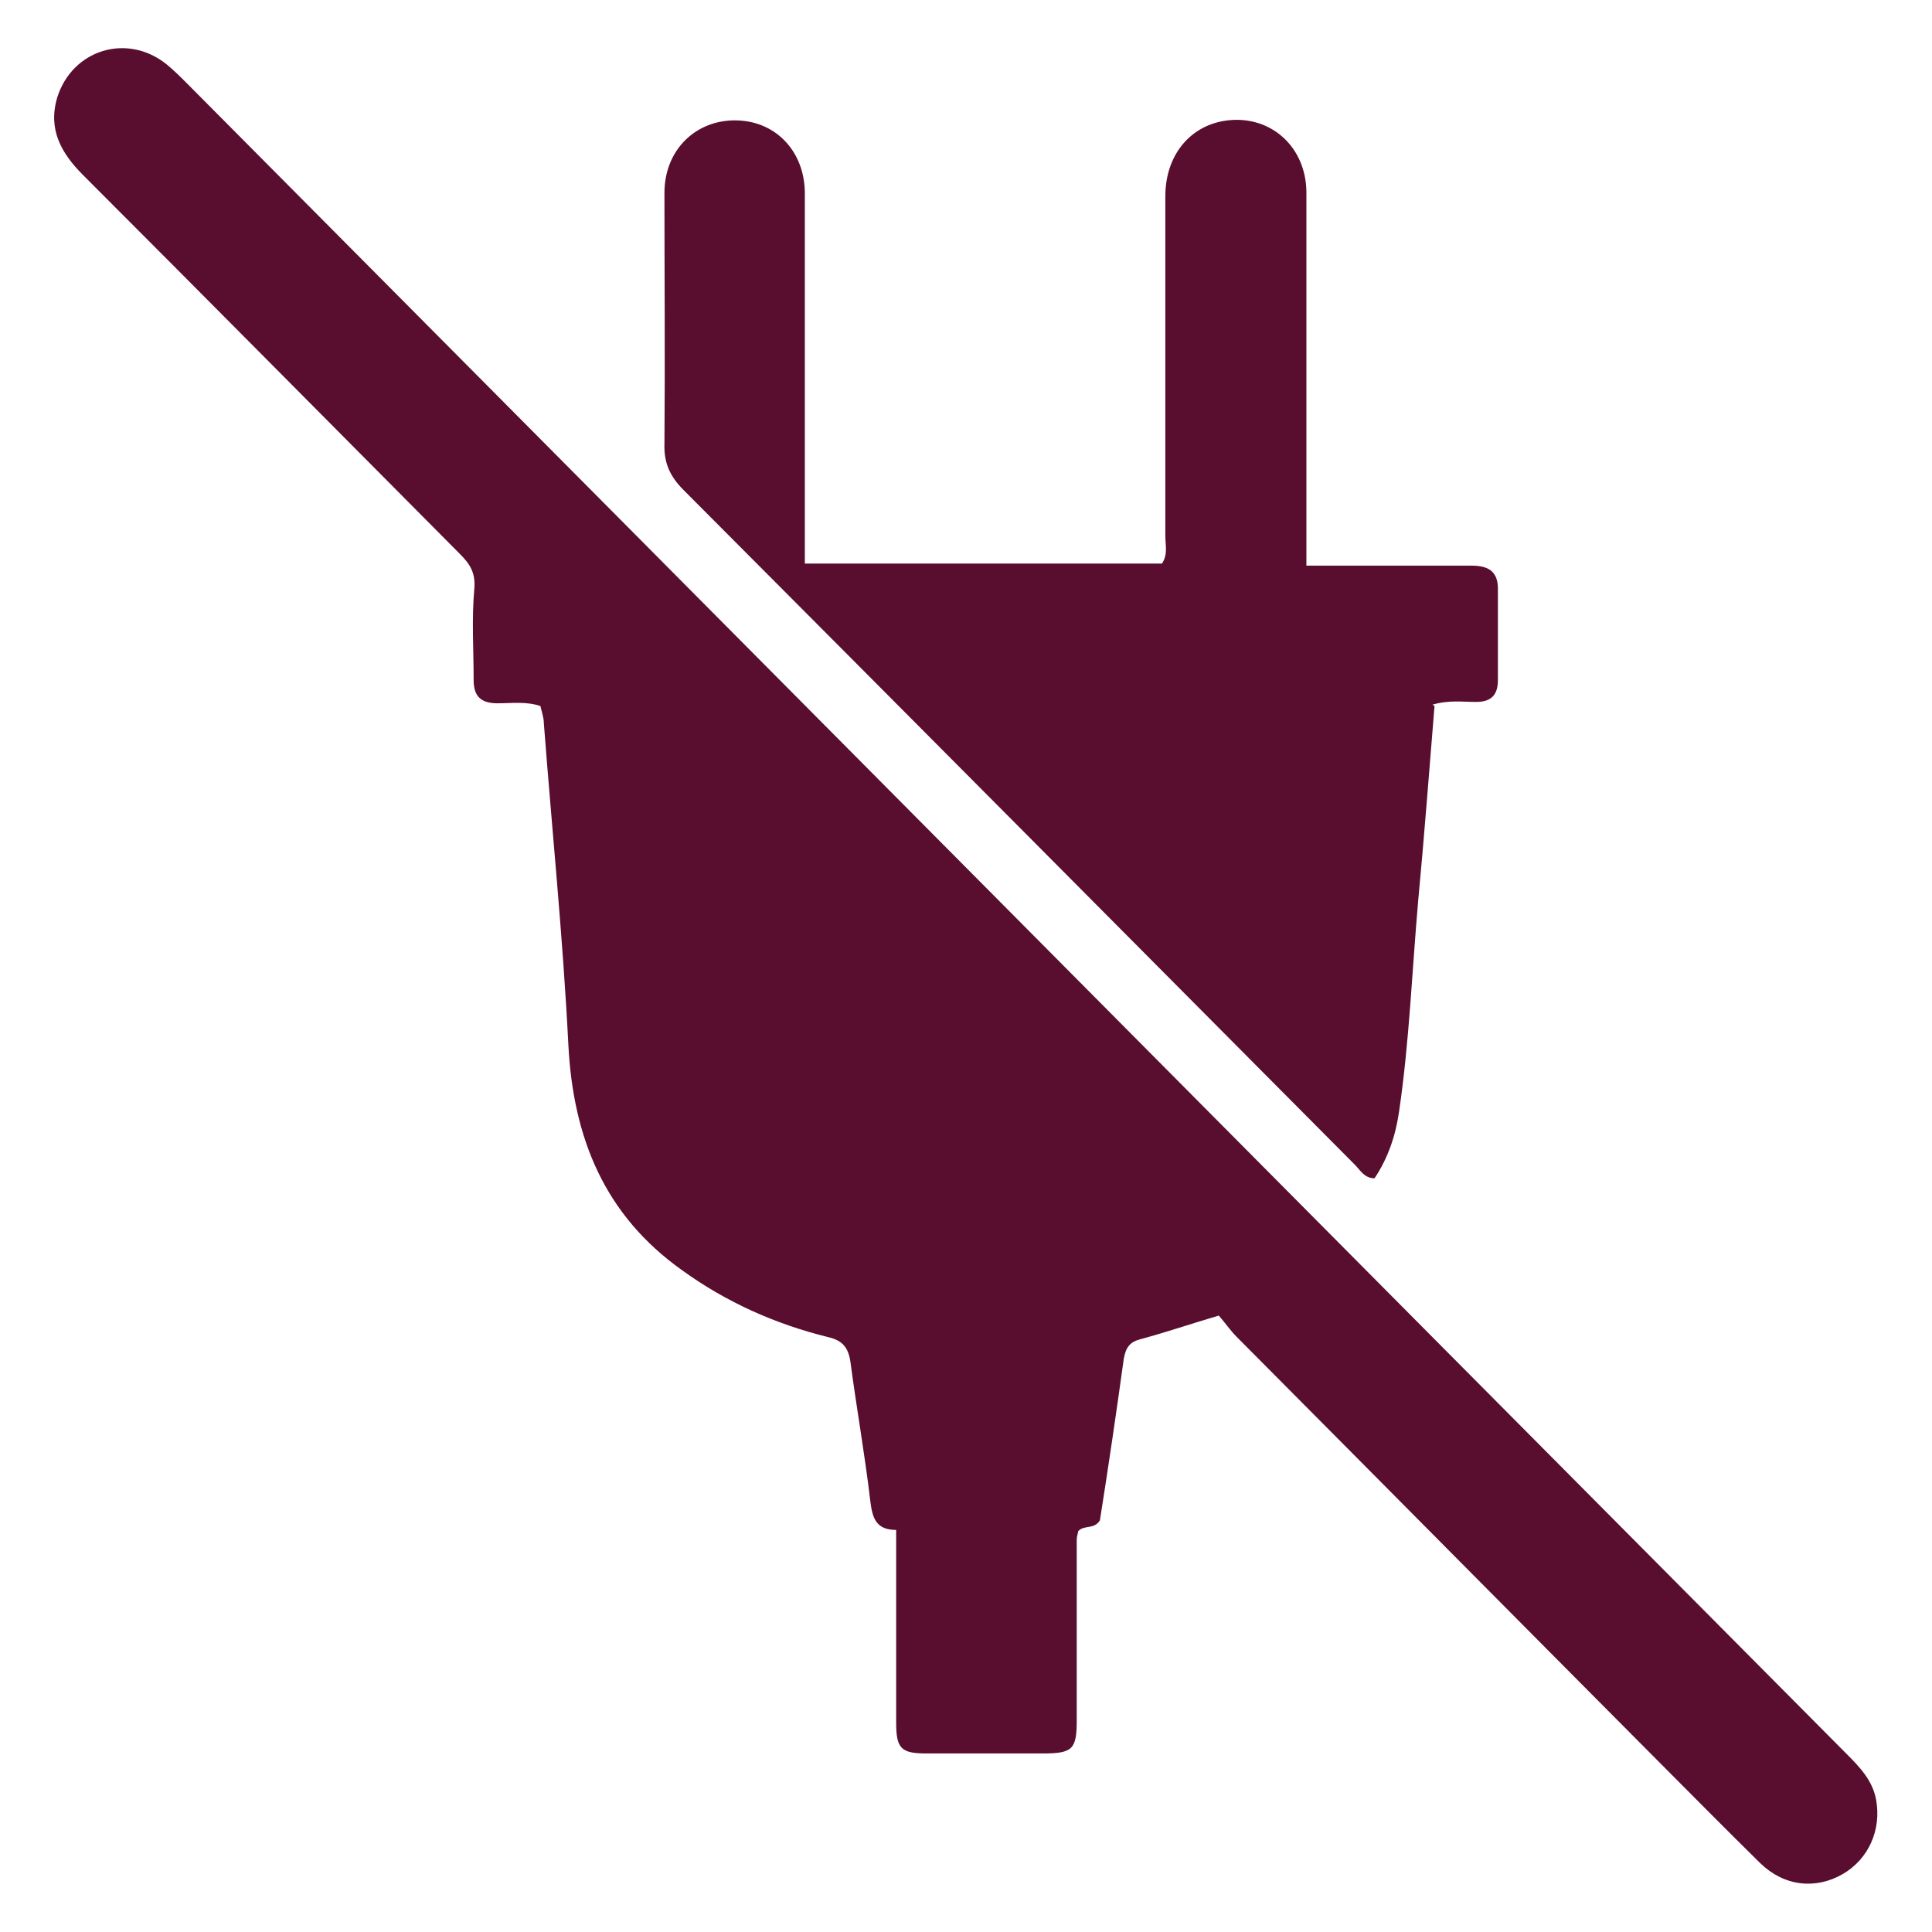
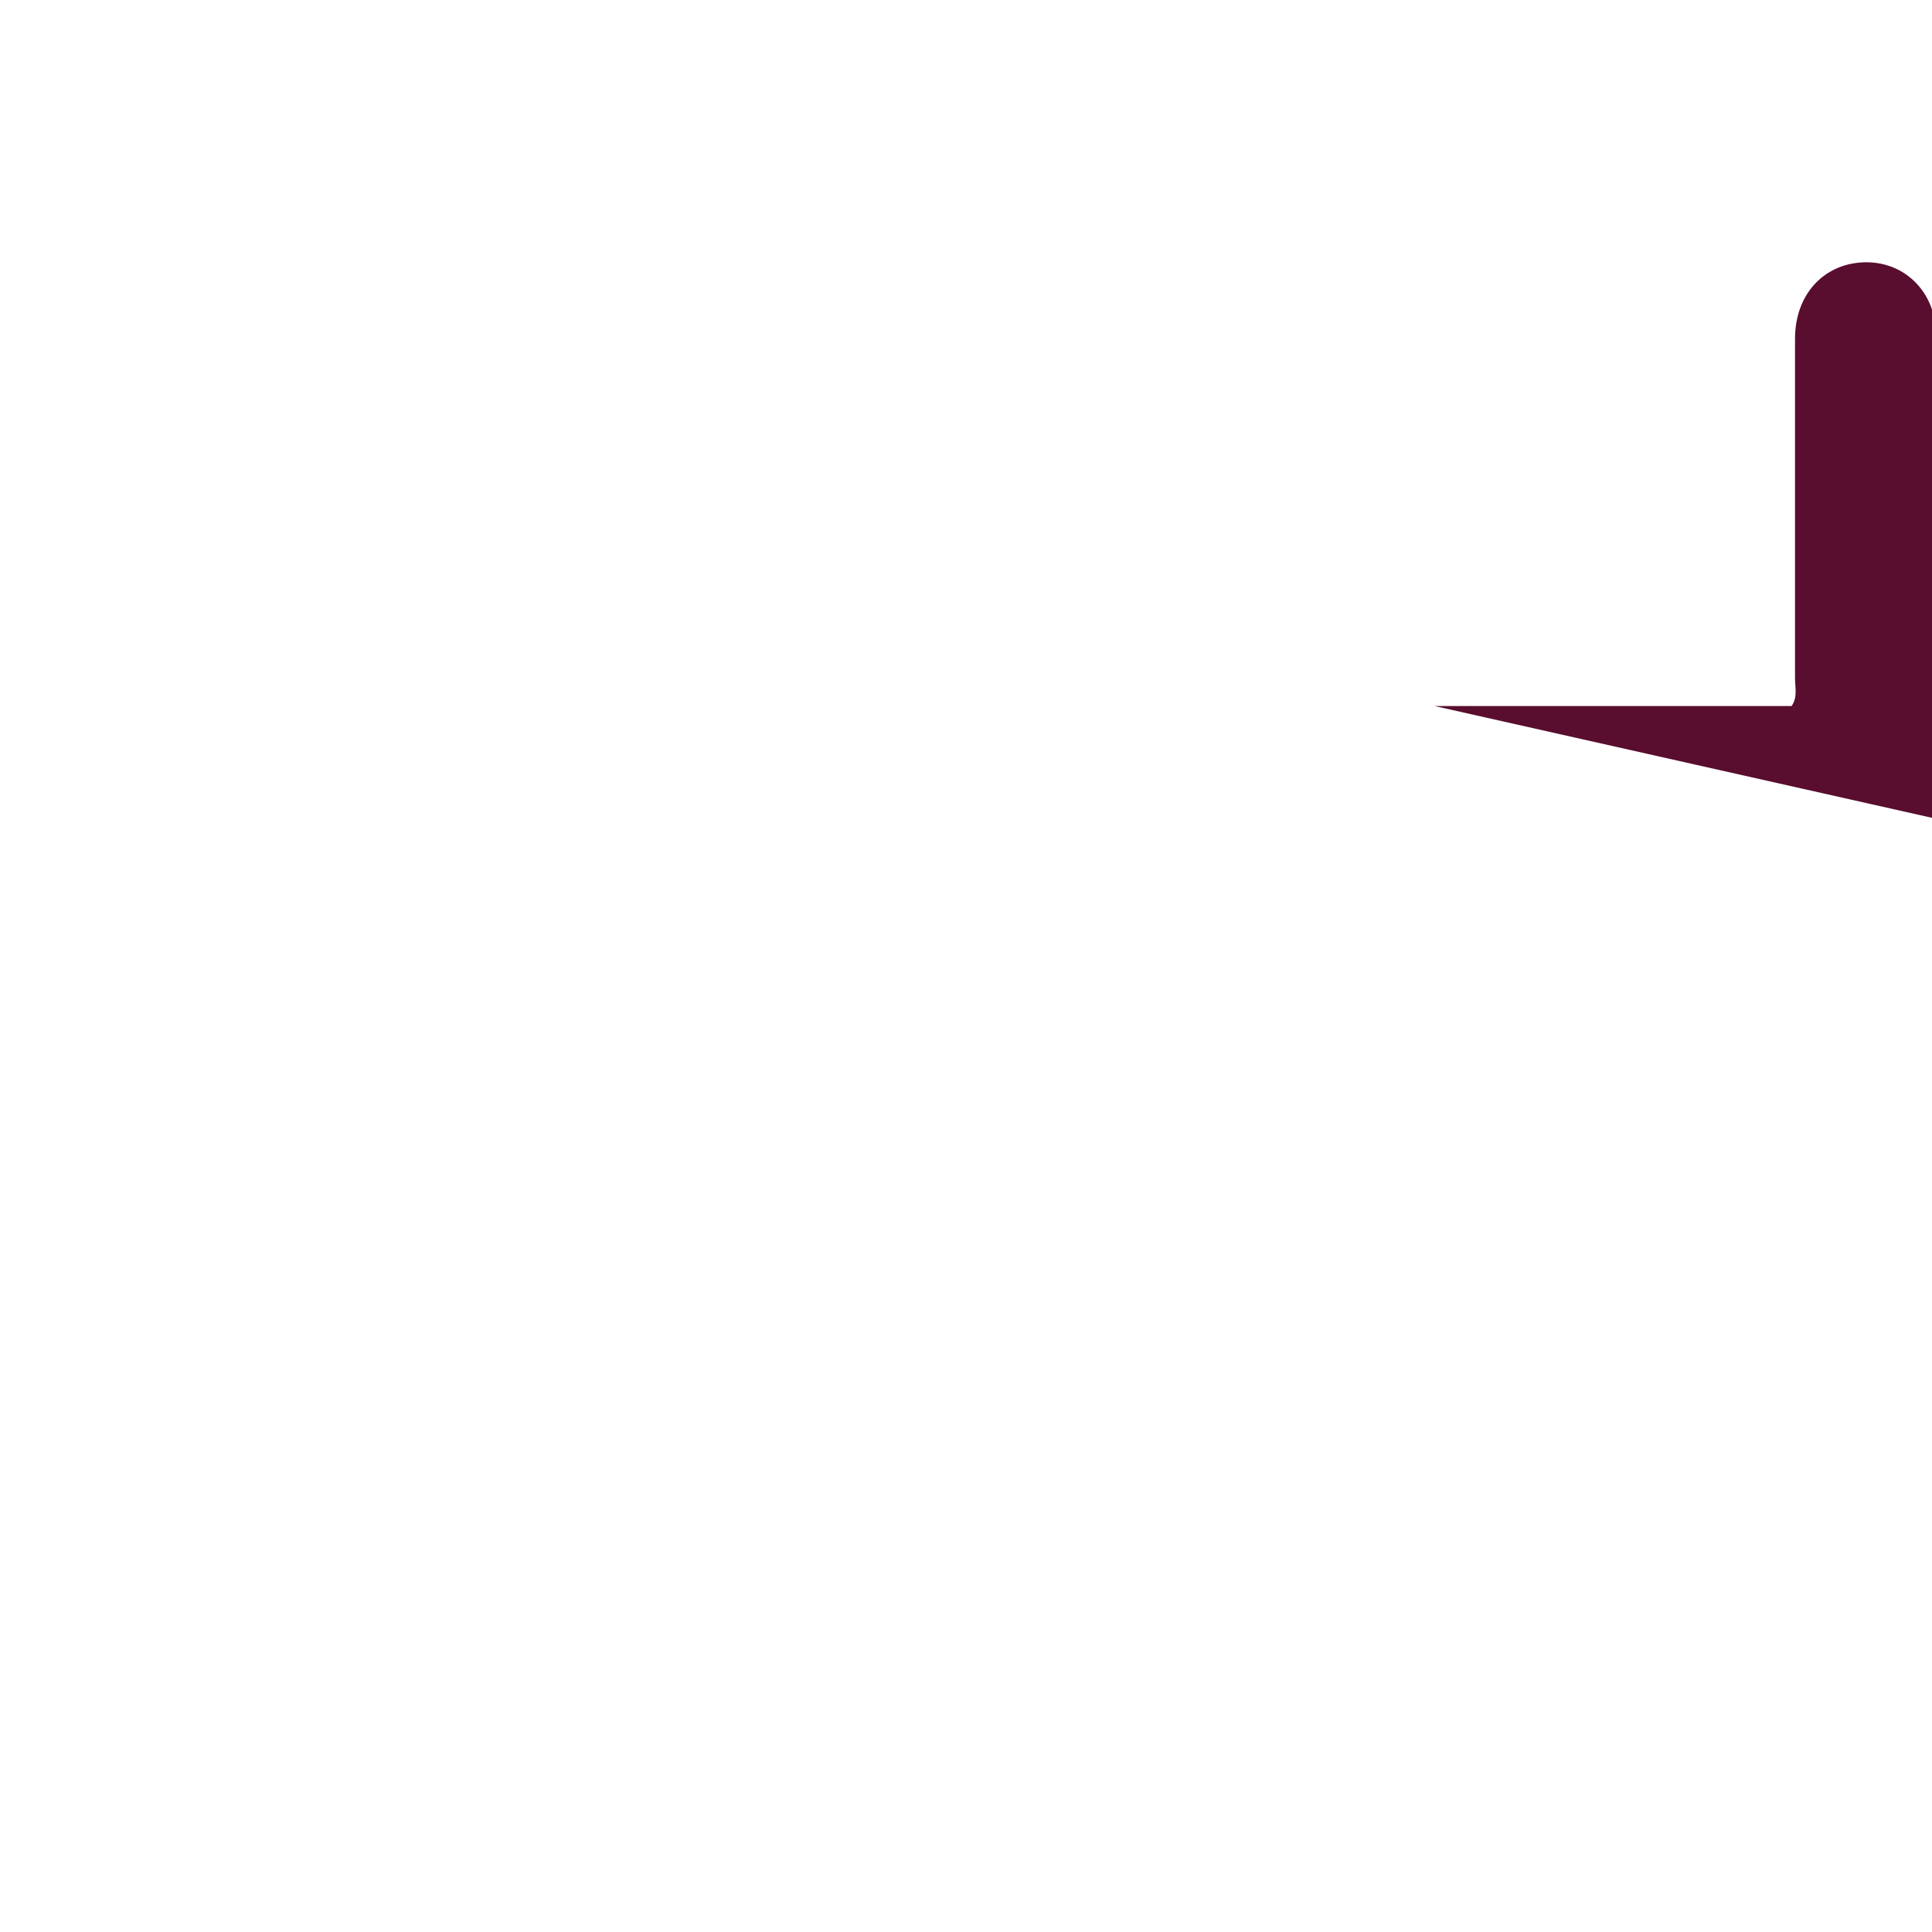
<svg xmlns="http://www.w3.org/2000/svg" id="Laag_1" data-name="Laag 1" version="1.1" viewBox="0 0 283.5 283.5">
  <defs>
    <style>
      .cls-1 {
        fill: #590d2f;
        stroke-width: 0px;
      }
    </style>
  </defs>
-   <path class="cls-1" d="M179,193c-4.4,1.3-7.9,2.5-11.6,3.5-1.6.4-2.2,1.2-2.5,2.9-1.1,8-2.3,16.1-3.5,23.7-.9,1.4-2.3.6-3.2,1.6,0,.3-.2.7-.2,1.2,0,8.8,0,17.7,0,26.5,0,4.3-.6,4.9-5,4.9-5.7,0-11.3,0-17,0-3.8,0-4.5-.7-4.5-4.6,0-9.3,0-18.6,0-28.2-3,0-3.5-1.8-3.8-4.3-.8-6.8-2-13.5-2.9-20.3-.3-2.1-1.1-3.2-3.3-3.7-7.7-1.9-14.9-5.1-21.4-9.8-11.4-8.1-16-19.4-16.7-33.1-.8-15.8-2.4-31.5-3.6-47.2,0-.8-.3-1.6-.5-2.5-2.1-.7-4.2-.4-6.3-.4-2.4,0-3.5-1-3.5-3.4,0-4.5-.3-9,.1-13.4.2-2.3-.6-3.6-2.1-5.1C49.1,62.8,30.7,44.2,12.2,25.7c-3.2-3.2-5.2-6.7-3.8-11.4,2.2-7,10.2-9.5,16-4.9,1.1.9,2.1,1.9,3.1,2.9,81.2,81.7,162.3,163.4,243.5,245.1,1.9,1.9,3.8,3.9,4.3,6.7.8,4.4-1.1,8.7-4.9,10.9-4,2.3-8.6,1.8-12.1-1.6-5.4-5.3-10.7-10.7-16-16-20.3-20.4-40.5-40.8-60.8-61.2-1-1-1.8-2.2-2.7-3.2" />
-   <path class="cls-1" d="M210.5,103.6c-.8,9.7-1.5,19.1-2.4,28.6-.9,10.3-1.3,20.7-2.8,30.9-.5,3.5-1.6,6.8-3.6,9.8-1.5,0-2.1-1.2-2.9-2-32.8-33-65.6-66-98.5-99-2-2-2.9-4-2.8-6.8.1-12.3,0-24.5,0-36.8,0-6.9,5.5-11.5,12.1-10.5,5,.8,8.5,5,8.5,10.6,0,10.8,0,21.7,0,32.5,0,7.2,0,14.3,0,21.8h52.4c.9-1.3.5-2.7.5-4.1,0-16.6,0-33.2,0-49.8,0-6.4,4.1-10.9,9.9-11.2,6-.3,10.7,4.2,10.8,10.5,0,13.9,0,27.8,0,41.7,0,4.2,0,8.4,0,13.2,3.1,0,5.9,0,8.7,0,5.2,0,10.4,0,15.5,0,2.6,0,4,.9,3.9,3.7,0,4.4,0,8.7,0,13.1,0,2.2-1,3.2-3.2,3.2-2,0-4-.3-6.4.4" />
+   <path class="cls-1" d="M210.5,103.6h52.4c.9-1.3.5-2.7.5-4.1,0-16.6,0-33.2,0-49.8,0-6.4,4.1-10.9,9.9-11.2,6-.3,10.7,4.2,10.8,10.5,0,13.9,0,27.8,0,41.7,0,4.2,0,8.4,0,13.2,3.1,0,5.9,0,8.7,0,5.2,0,10.4,0,15.5,0,2.6,0,4,.9,3.9,3.7,0,4.4,0,8.7,0,13.1,0,2.2-1,3.2-3.2,3.2-2,0-4-.3-6.4.4" />
</svg>